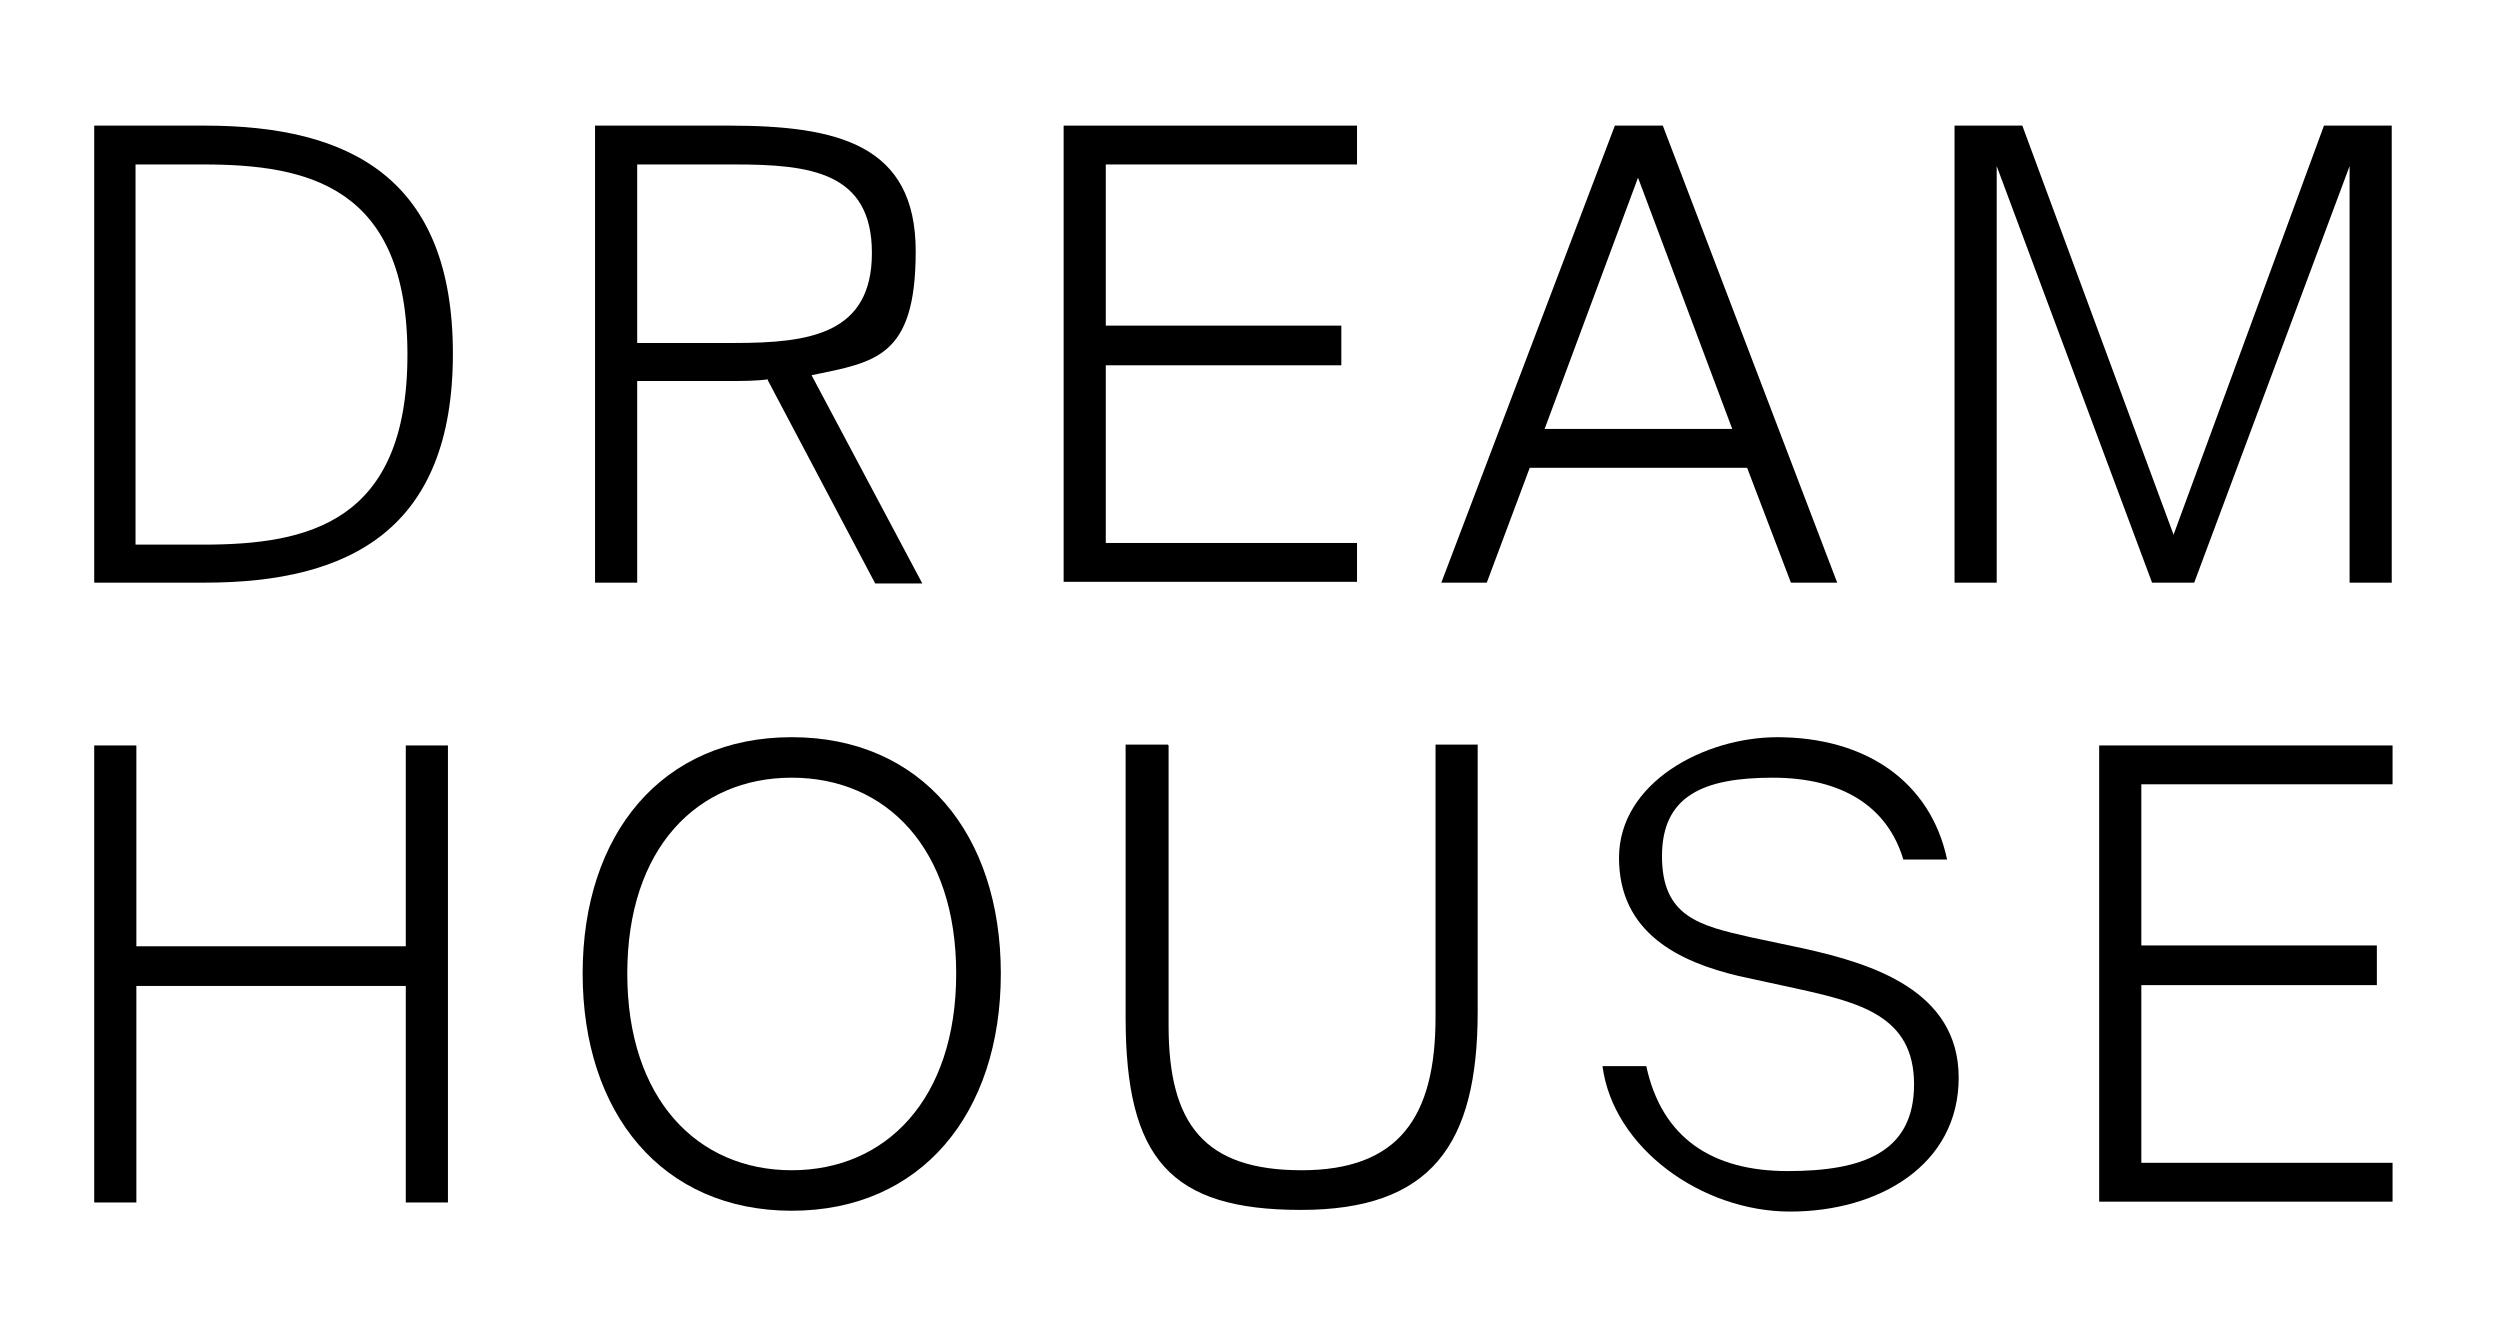
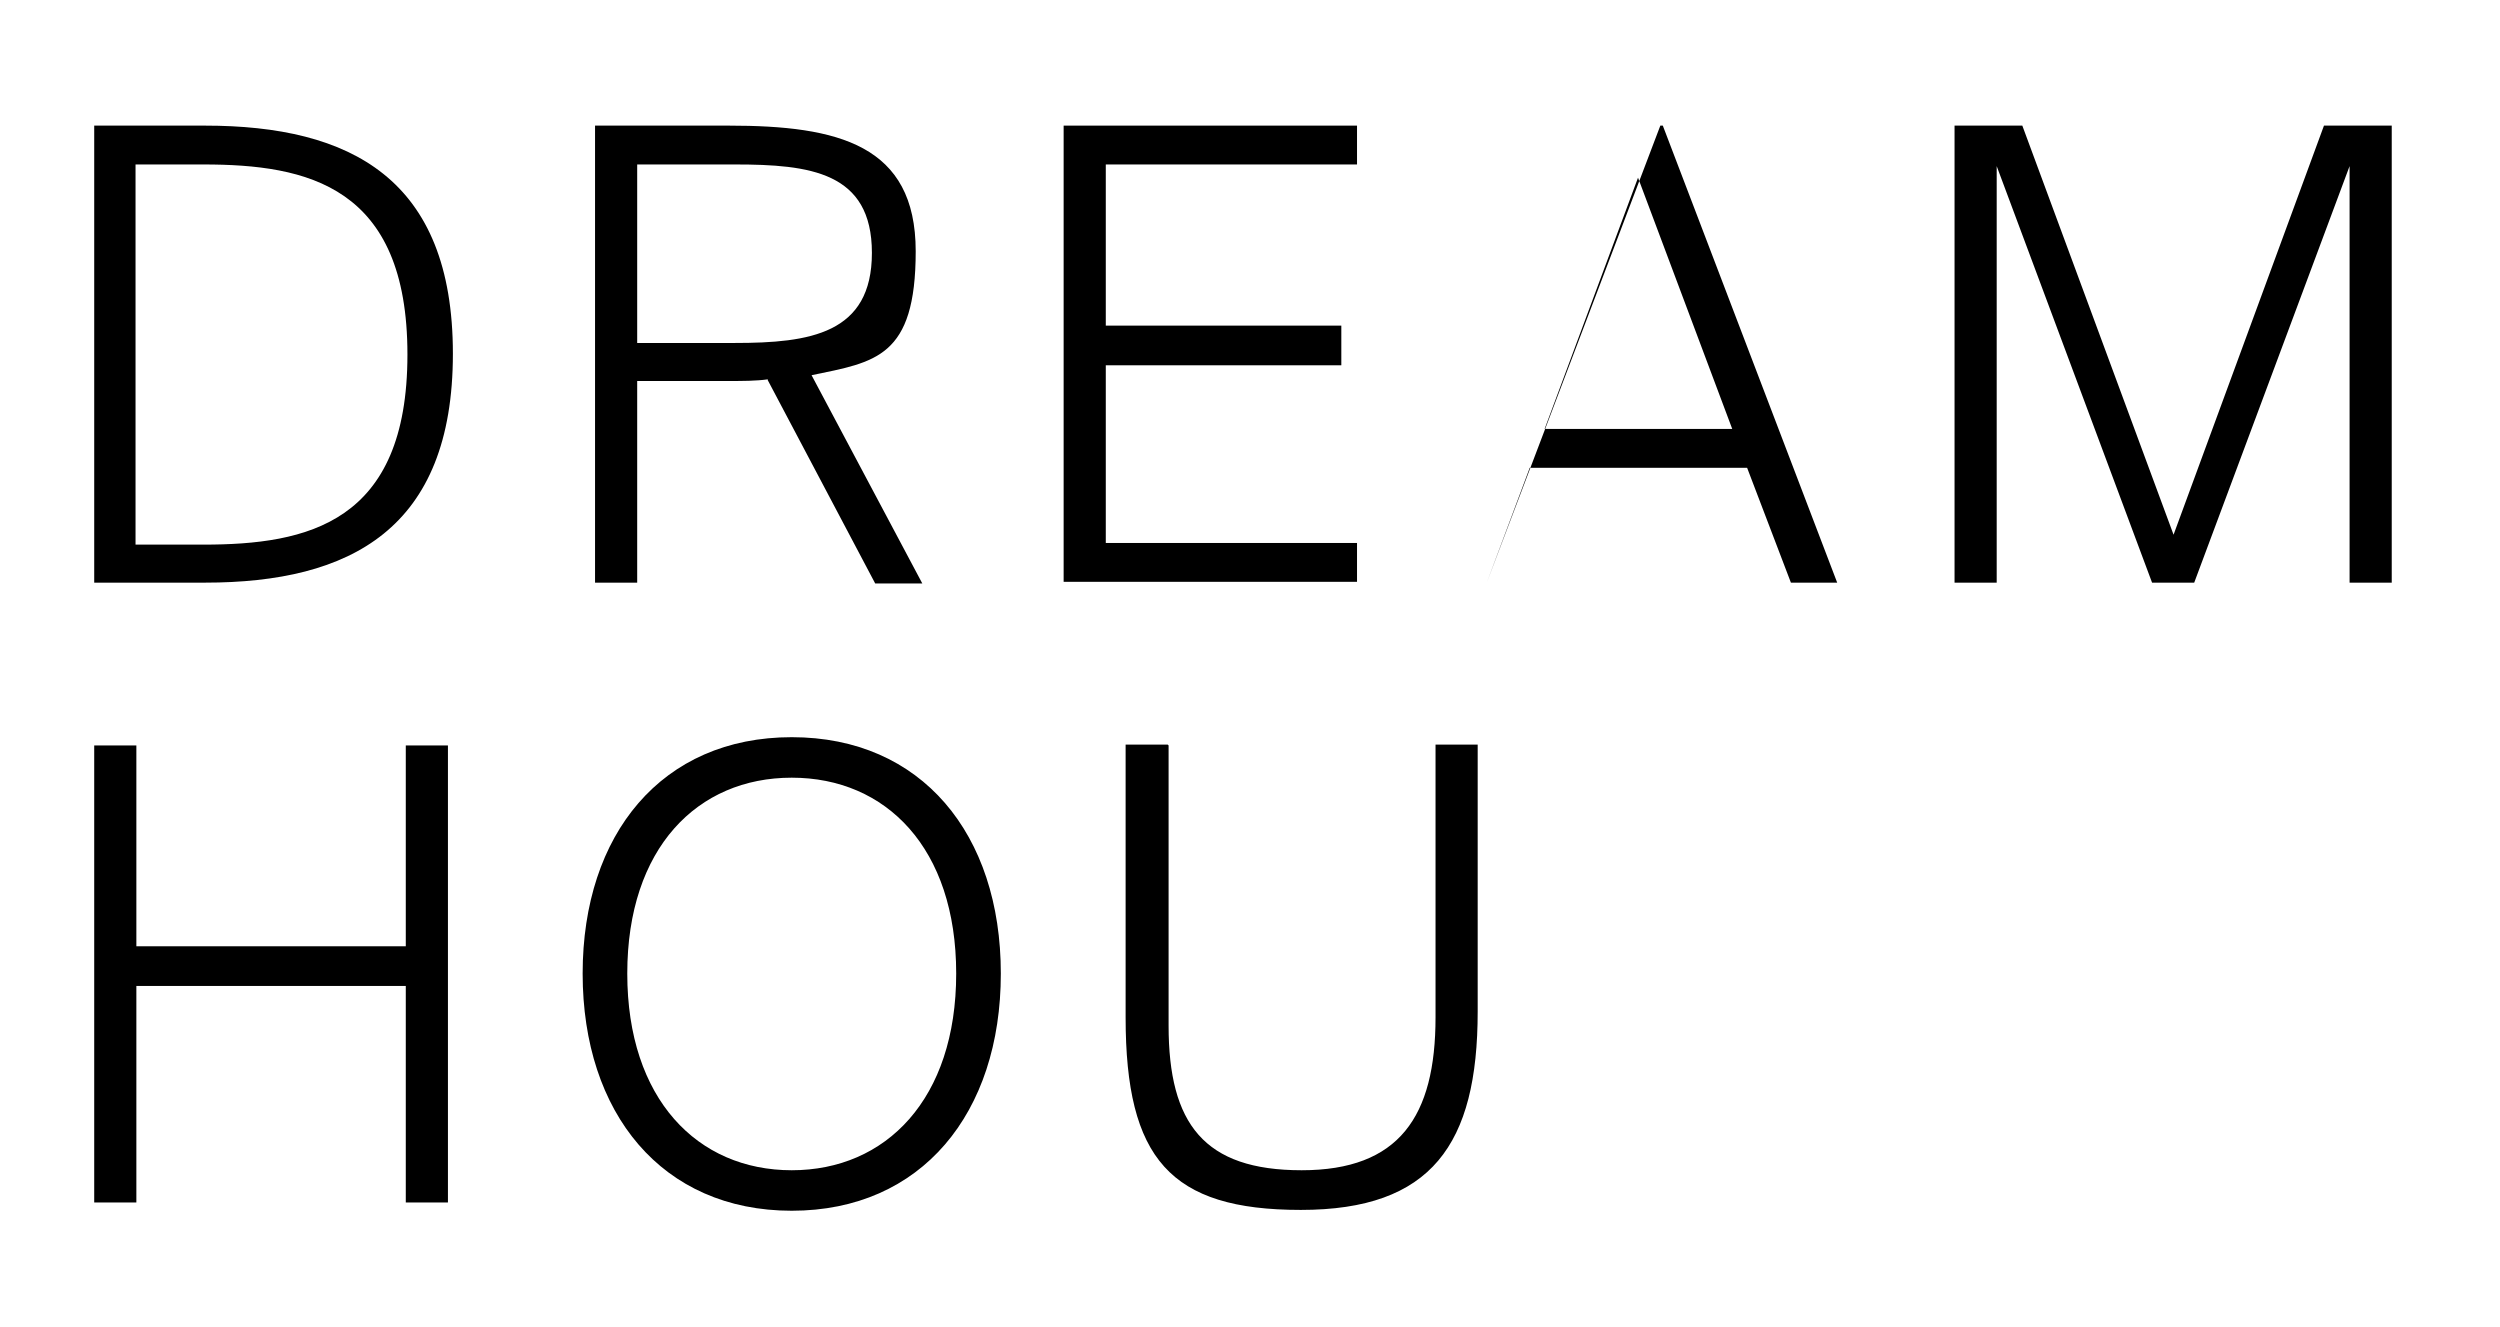
<svg xmlns="http://www.w3.org/2000/svg" viewBox="0 0 302.5 160.6" version="1.1" data-name="Layer 1" id="Layer_1">
  <defs>
    <style>
      .cls-1 {
        fill: #000;
        stroke-width: 0px;
      }
    </style>
  </defs>
  <path d="M24.8,15.2c17.6,0,30,6.4,30,27.6s-12.4,27.7-30,27.7h-13.4V15.2h13.4ZM24.6,19.9h-8.2v46h8.2c12.6,0,24.7-2.6,24.7-23s-12.1-23-24.7-23Z" class="cls-1" />
  <path d="M92.9,45.9c-1.4.2-3.1.2-4.7.2h-11.1v24.4h-5.1V15.2h16.2c13.2,0,22.6,2.3,22.6,15.2s-4.9,13.4-12.6,15l13.4,25.2h-5.7l-13-24.6ZM77.1,19.9v21.6h11.8c9.1,0,16.6-1.1,16.6-10.9s-7.5-10.7-16.6-10.7h-11.8Z" class="cls-1" />
  <path d="M128.7,15.2h35.5v4.7h-30.4v19.5h28.5v4.8h-28.5v21.5h30.4v4.7h-35.5V15.2Z" class="cls-1" />
-   <path d="M195.4,15.2h5.8l21.1,55.3h-5.6l-5.3-13.9h-26.3l-5.2,13.9h-5.5l21-55.3ZM186.9,51.9h22.7l-11.4-30.4-11.3,30.4Z" class="cls-1" />
+   <path d="M195.4,15.2h5.8l21.1,55.3h-5.6l-5.3-13.9h-26.3l-5.2,13.9l21-55.3ZM186.9,51.9h22.7l-11.4-30.4-11.3,30.4Z" class="cls-1" />
  <path d="M260.4,70.5l-18.8-50.4v50.4h-5.1V15.2h8.2l18.3,49.5,18.2-49.5h8.2v55.3h-5.1V20.1l-18.8,50.4h-5.2Z" class="cls-1" />
  <path d="M54.2,90.2v55.3h-5.1v-26.2H16.5v26.2h-5.1v-55.3h5.1v24.3h32.6v-24.3h5.1Z" class="cls-1" />
  <path d="M95.8,146.5c-15.7,0-25.3-11.8-25.3-28.7s9.6-28.6,25.3-28.6,25.3,11.7,25.3,28.6-9.6,28.7-25.3,28.7ZM95.8,141.6c11.4,0,19.9-8.6,19.9-23.8s-8.5-23.7-19.9-23.7-19.9,8.5-19.9,23.7,8.5,23.8,19.9,23.8Z" class="cls-1" />
  <path d="M141.4,90.2v33.9c0,11.9,4.3,17.5,16.1,17.5s16.2-6.5,16.2-18.5v-33h5.1v32.3c0,16.1-5.6,24-21.4,24s-21.2-6.2-21.2-23.3v-33h5.1Z" class="cls-1" />
-   <path d="M215,89.2c10.8,0,18.6,5.4,20.6,14.8h-5.3c-1.9-6.4-7.4-9.9-15.8-9.9s-13.4,2.2-13.4,9.5,4.5,8.4,10.7,9.8l6.6,1.4c8,1.8,18.6,5,18.6,15.6s-9.7,16.2-20.4,16.2-21.4-7.7-22.7-17.6h5.3c1.9,8.8,8.1,12.7,17.1,12.7s15.3-2.2,15.3-10.5-6.6-9.9-14.3-11.6l-6.9-1.5c-7.2-1.7-14.5-5.2-14.5-14.3s10.3-14.6,19.2-14.6Z" class="cls-1" />
-   <path d="M254,90.2h35.5v4.7h-30.4v19.5h28.5v4.8h-28.5v21.5h30.4v4.7h-35.5v-55.3Z" class="cls-1" />
</svg>